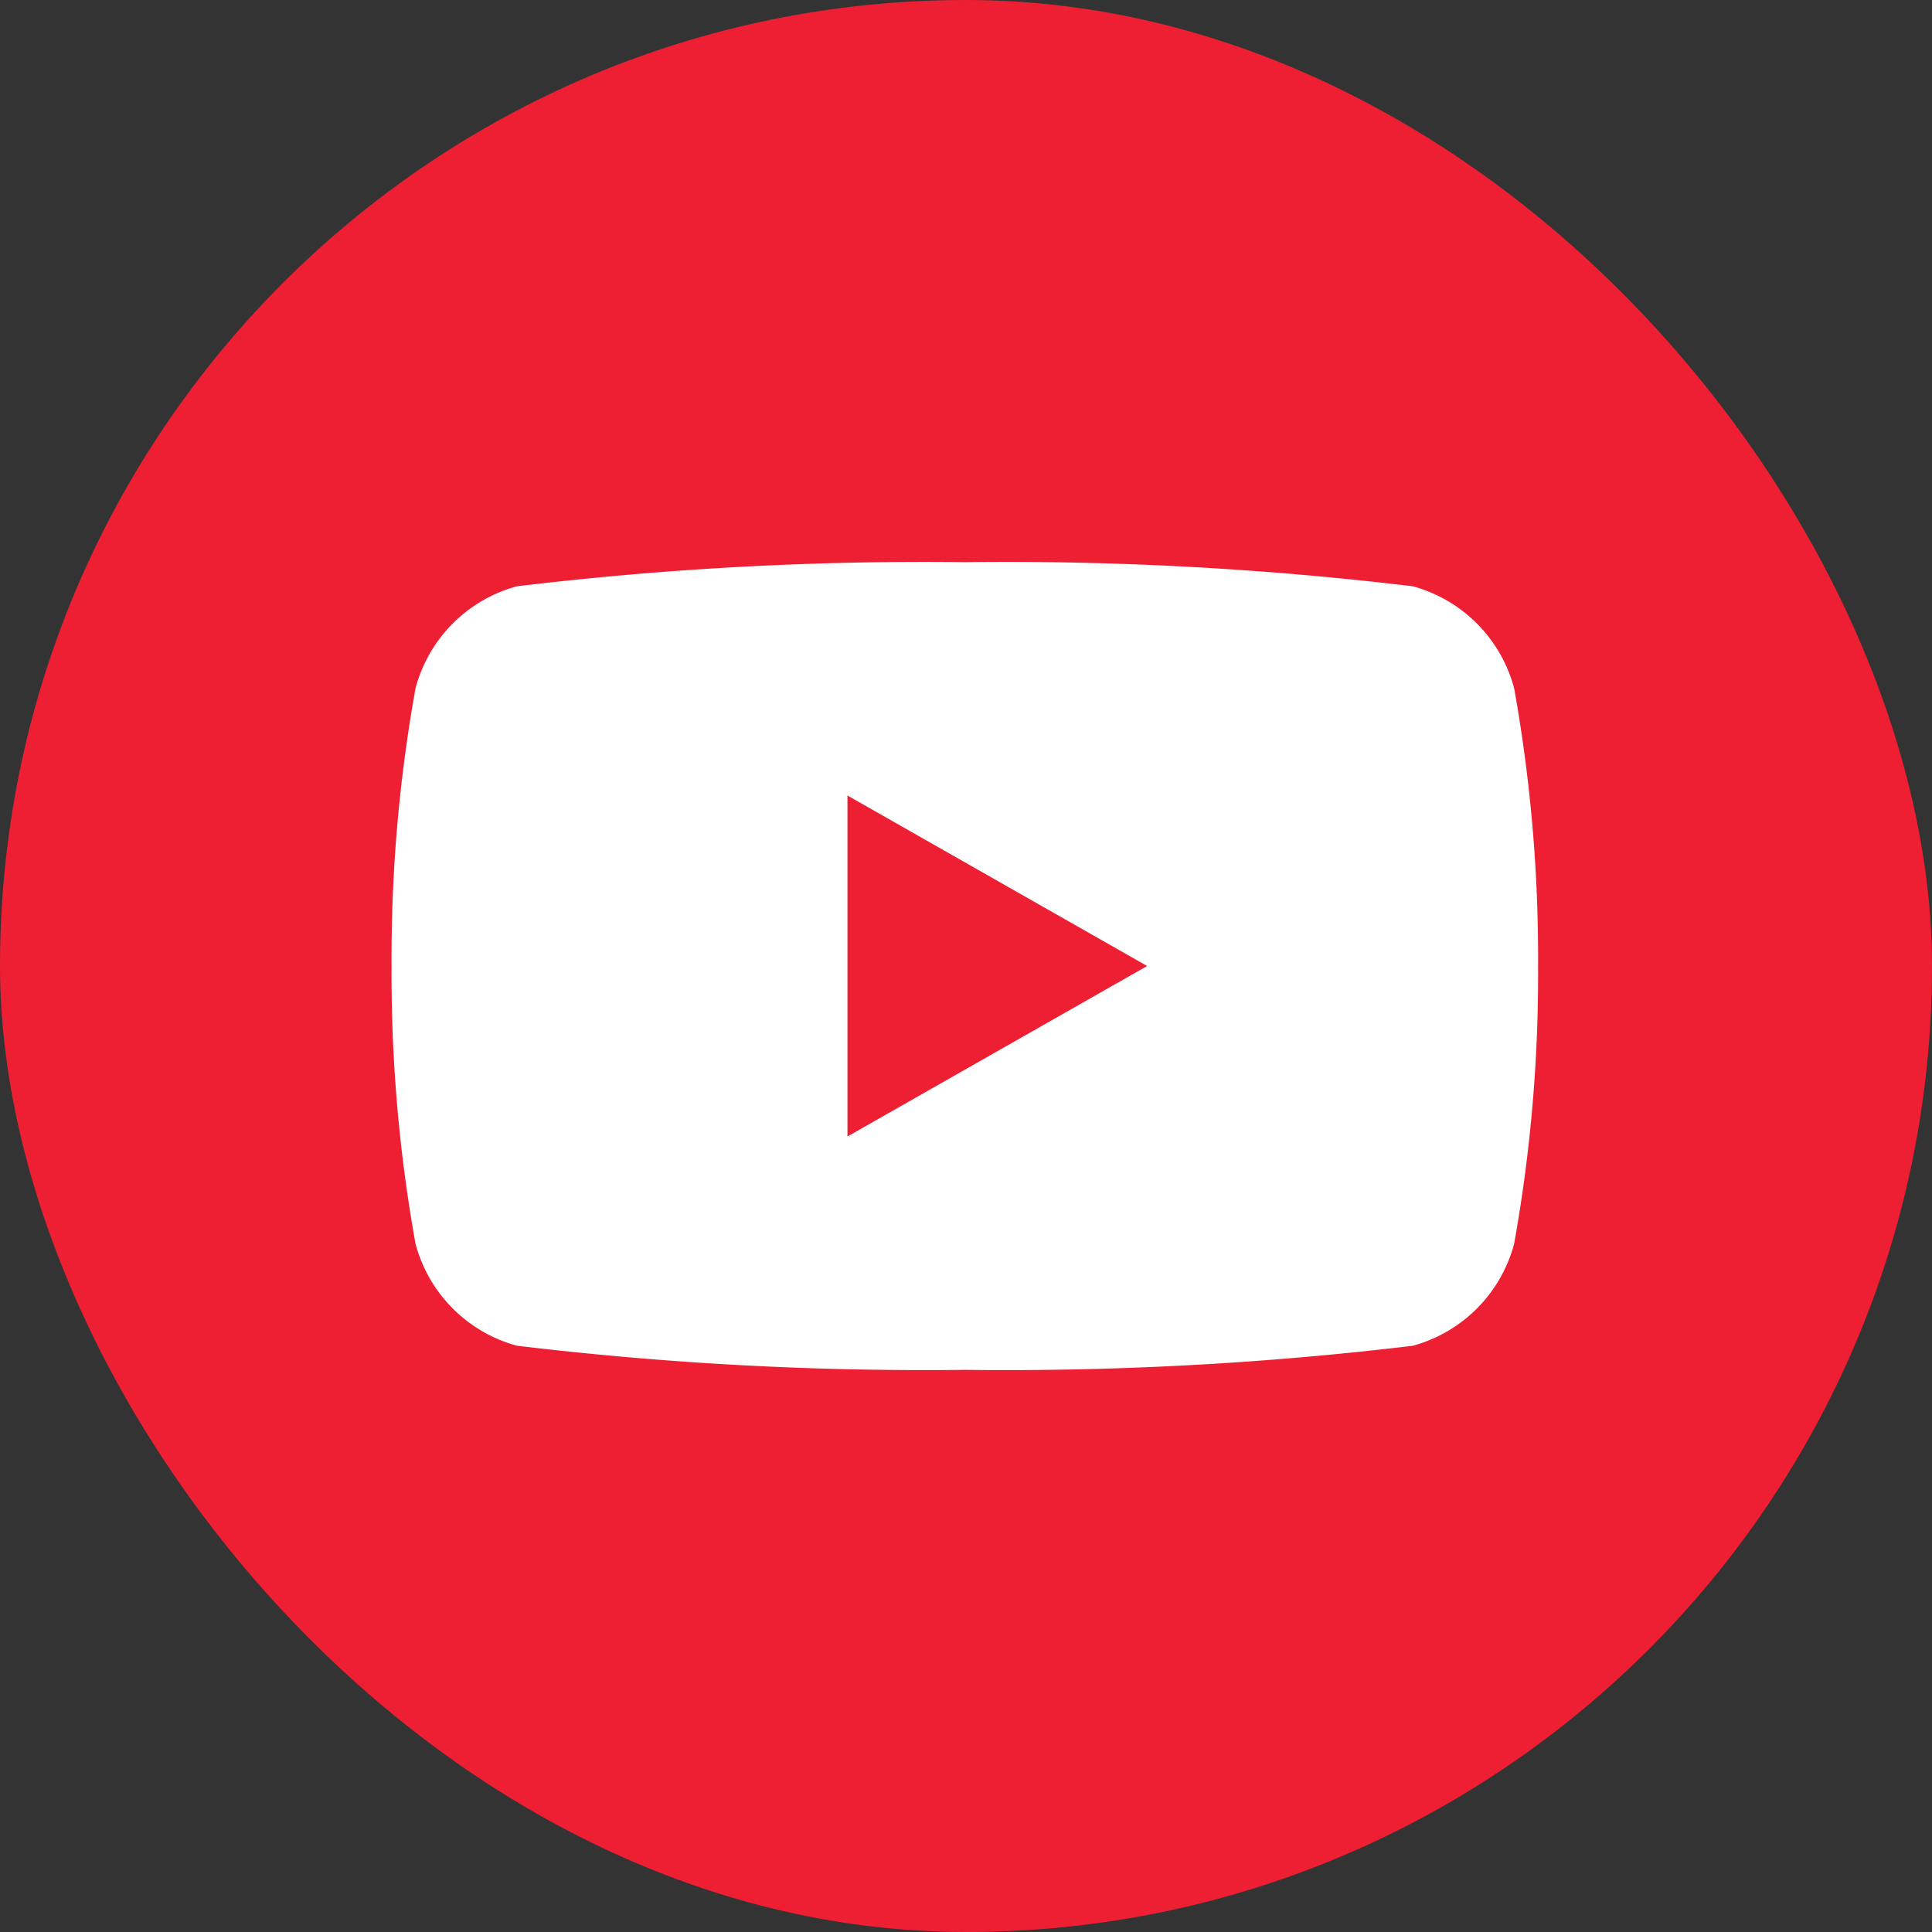
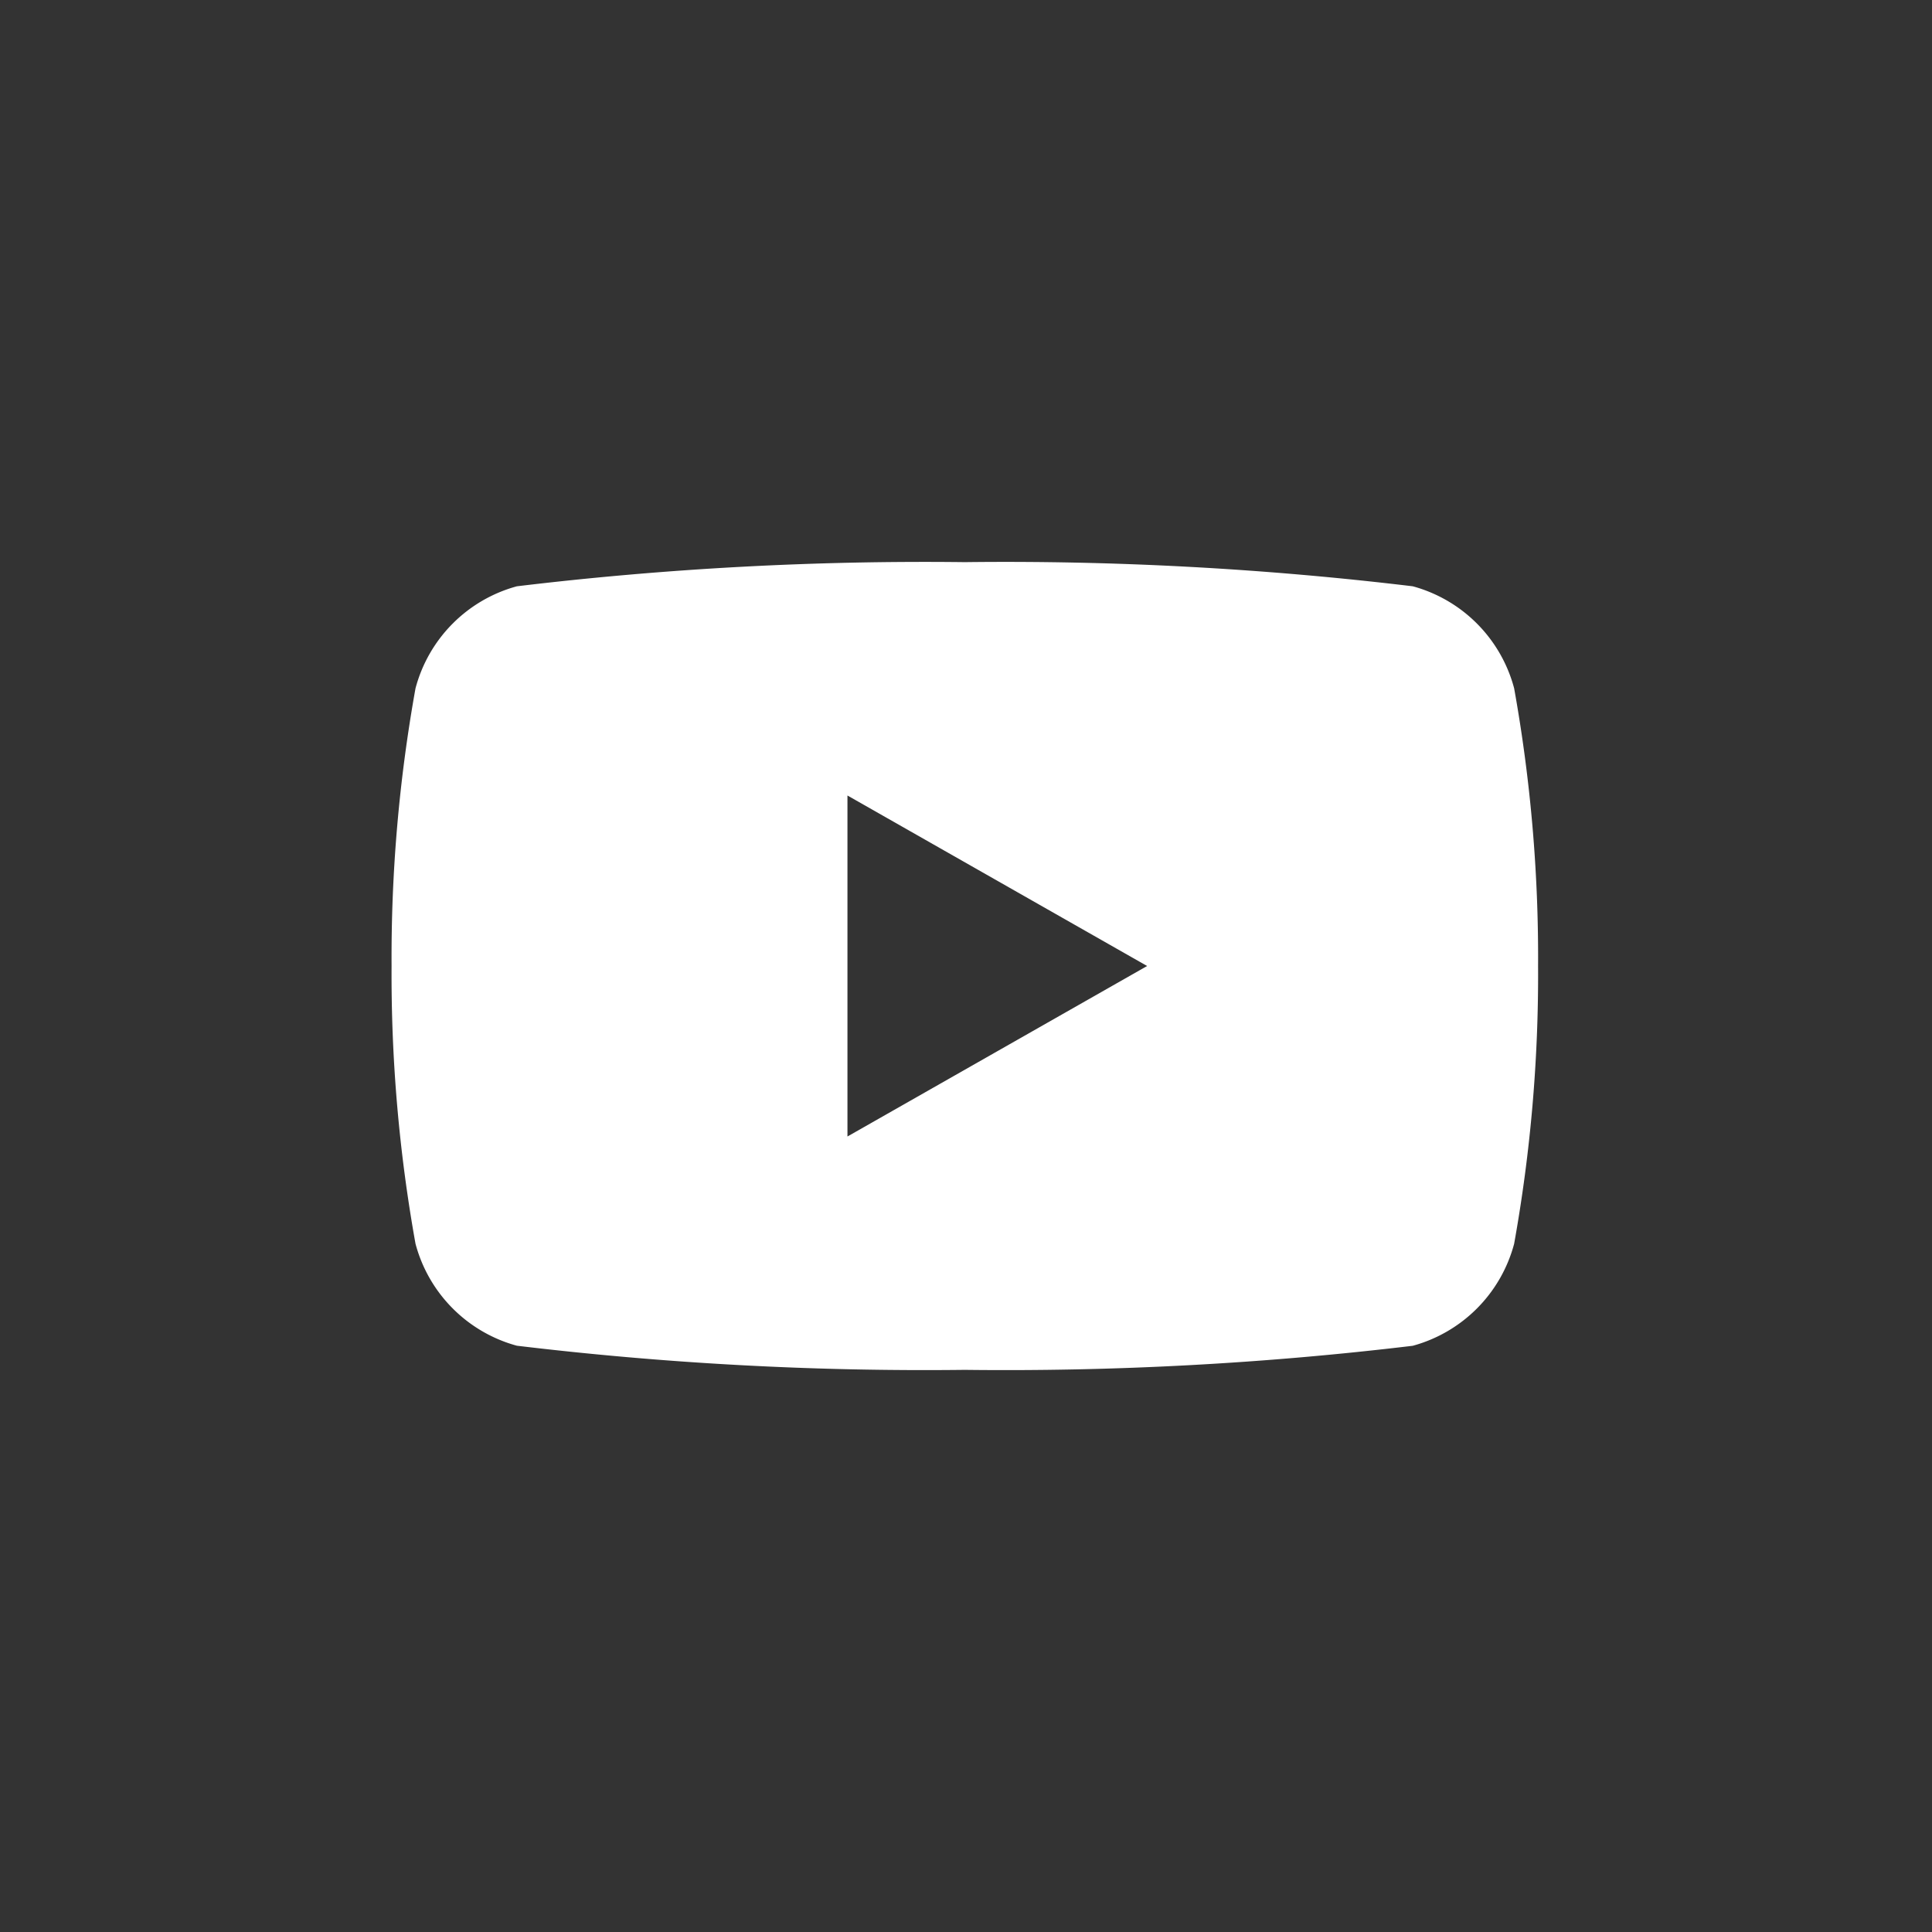
<svg xmlns="http://www.w3.org/2000/svg" width="28" height="28" viewBox="0 0 28 28">
  <rect x="0" y="0" width="28" height="28" fill="#333333" stroke="none" />
  <g transform="translate(-1232 -58.5)">
-     <rect width="28" height="28" rx="14" transform="translate(1232 58.5)" fill="#ee1f33" />
    <g transform="translate(1232.982 59.5)">
      <path d="M8.307,11.706a49.515,49.515,0,0,1-6.492-.35A2.088,2.088,0,0,1,.347,9.879,22.034,22.034,0,0,1,0,5.853,22.023,22.023,0,0,1,.347,1.828,2.086,2.086,0,0,1,1.816.35,49.447,49.447,0,0,1,8.307,0,49.436,49.436,0,0,1,14.8.35a2.087,2.087,0,0,1,1.469,1.478,22.023,22.023,0,0,1,.347,4.025,22.034,22.034,0,0,1-.347,4.026A2.089,2.089,0,0,1,14.8,11.357,49.5,49.5,0,0,1,8.307,11.706Zm-1.7-8.324V8.324l4.343-2.471Z" transform="translate(4.693 7.147)" fill="#fff" />
    </g>
  </g>
</svg>